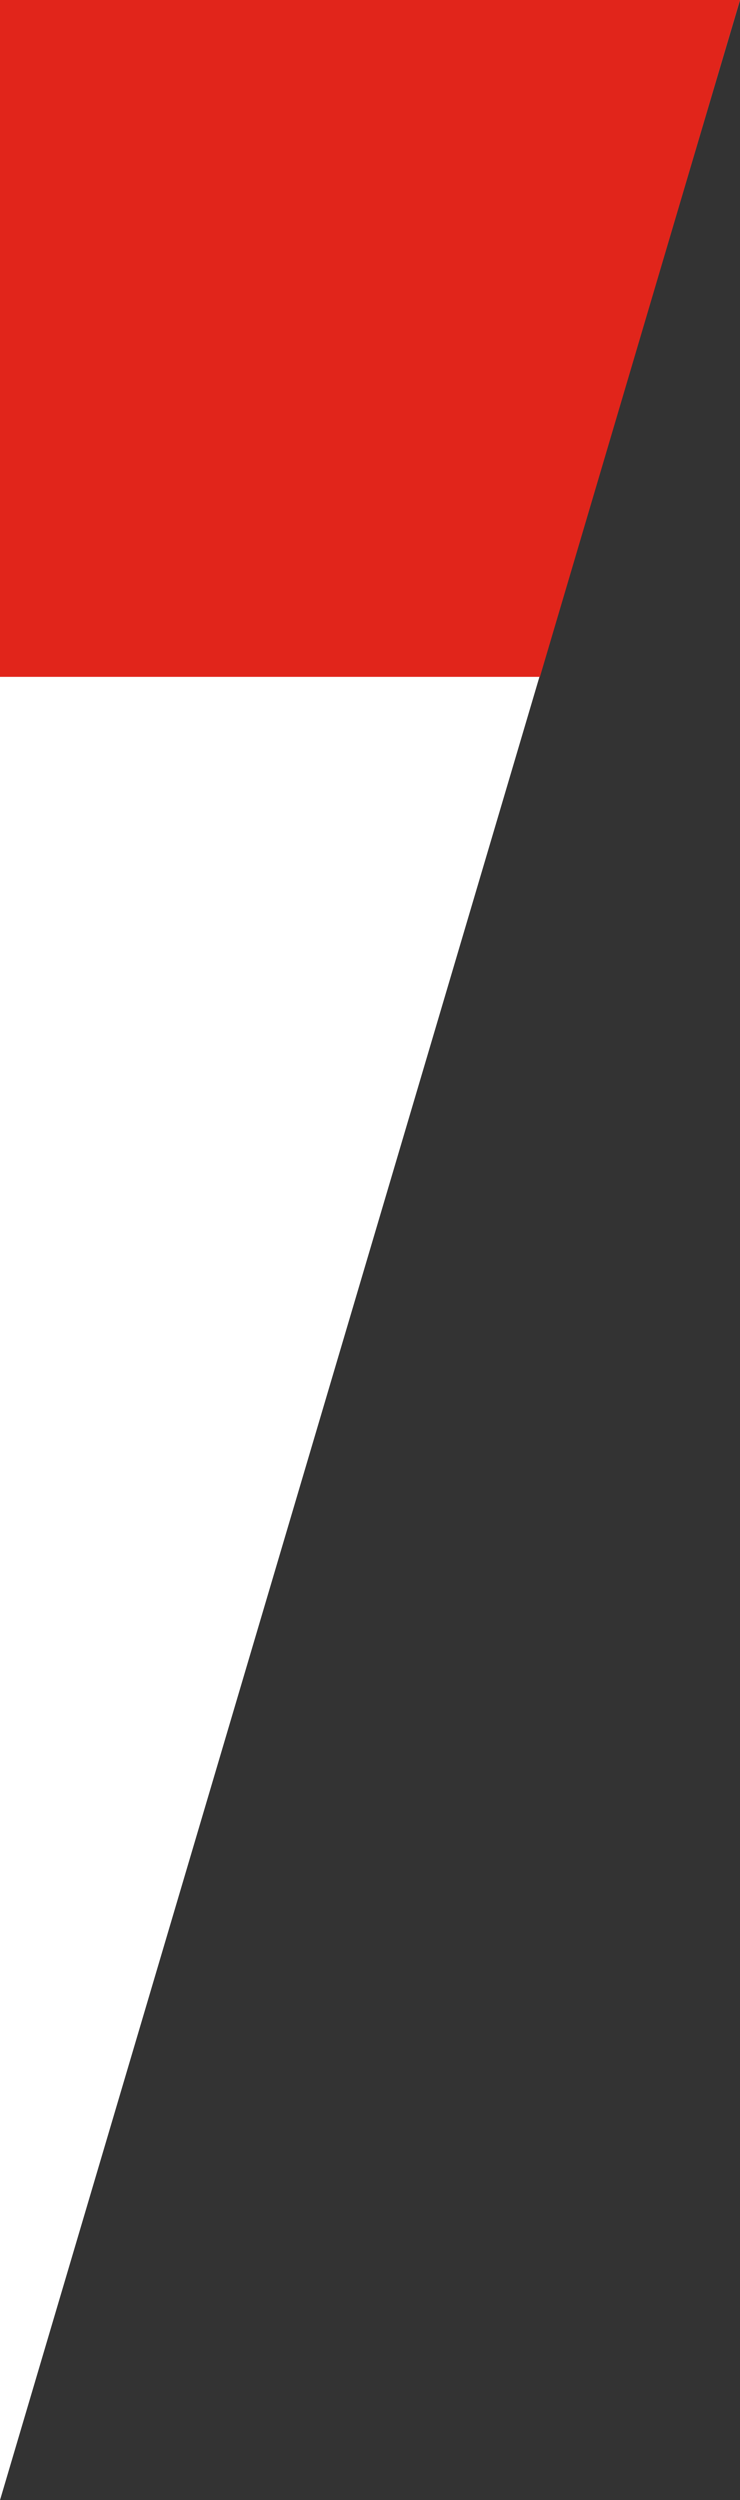
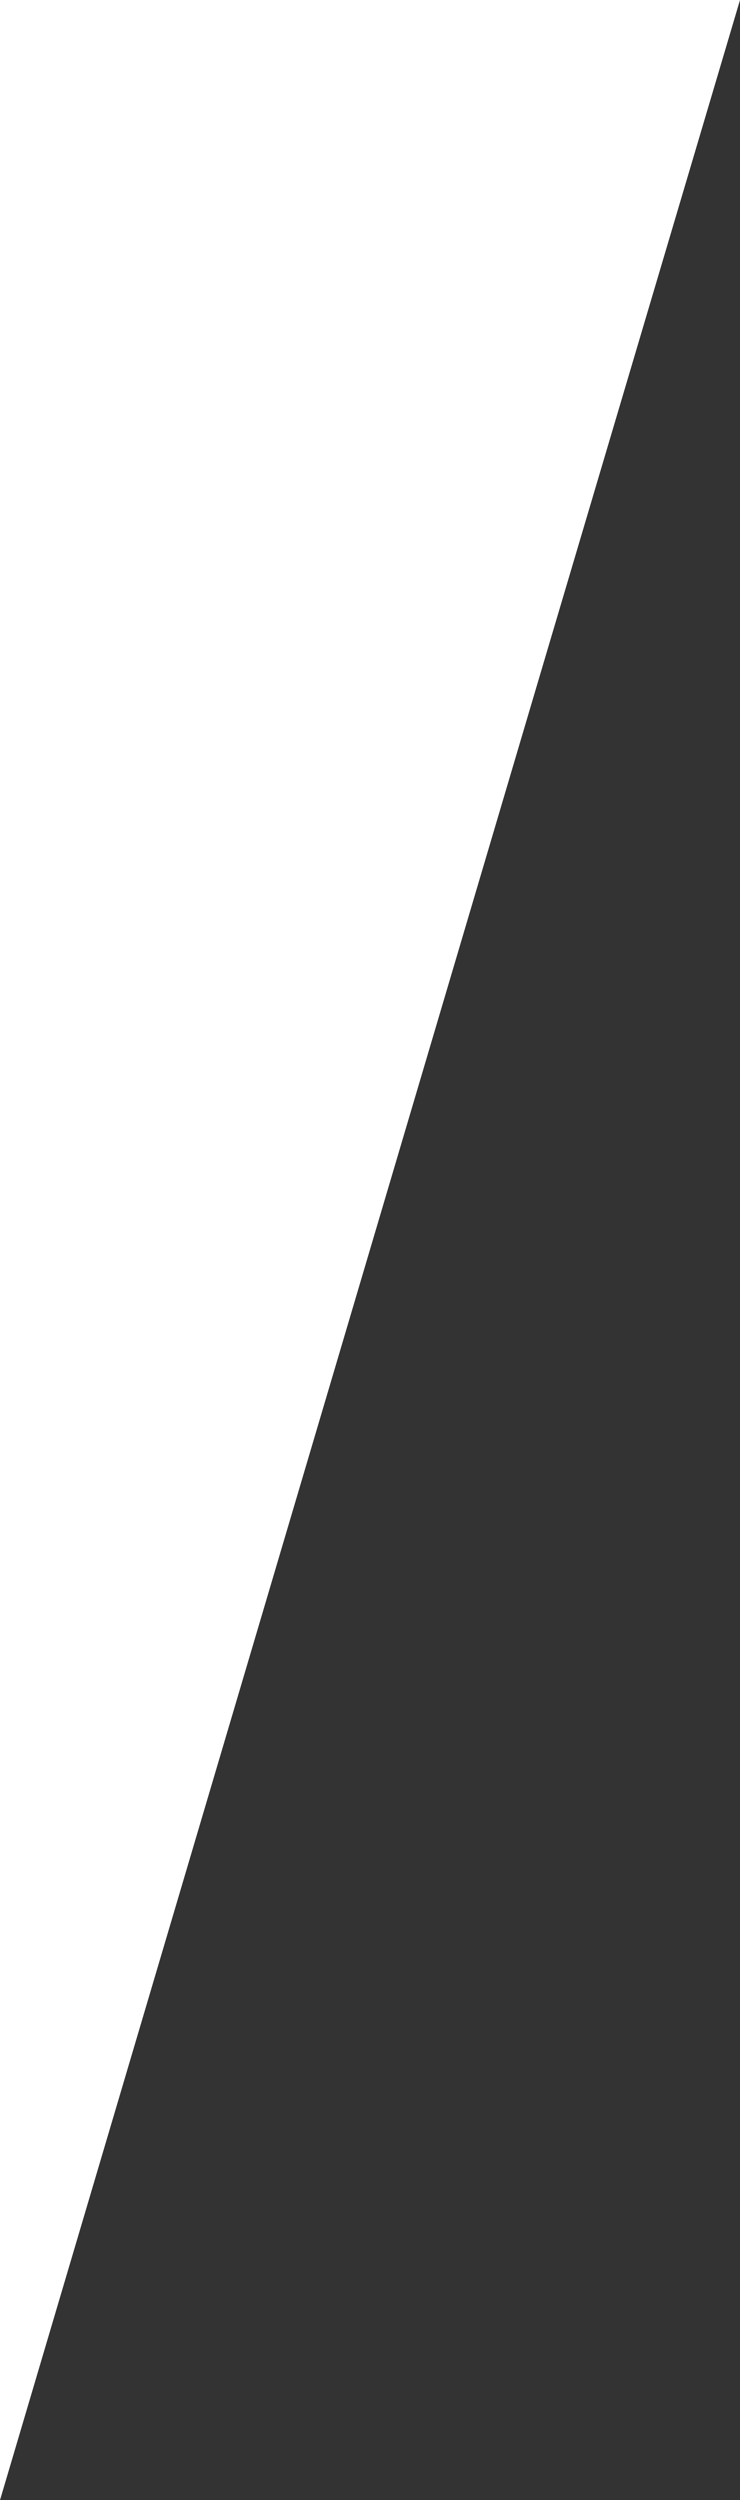
<svg xmlns="http://www.w3.org/2000/svg" version="1.1" id="Layer_1" x="0px" y="0px" viewBox="0 0 138.7 468" style="enable-background:new 0 0 138.7 468;" xml:space="preserve">
  <rect x="0" y="0" width="138.7" height="468" fill="#333333" stroke="none" />
  <style type="text/css">
	.st0{fill:#FFFFFF;}
	.st1{fill:#E1251B;}
</style>
  <polygon class="st0" points="0,0 0,122 0,468 102.5,122 138.7,0 " />
-   <polygon class="st1" points="-5.3,0 -5.3,126.7 101.2,126.7 138.7,0 " />
</svg>